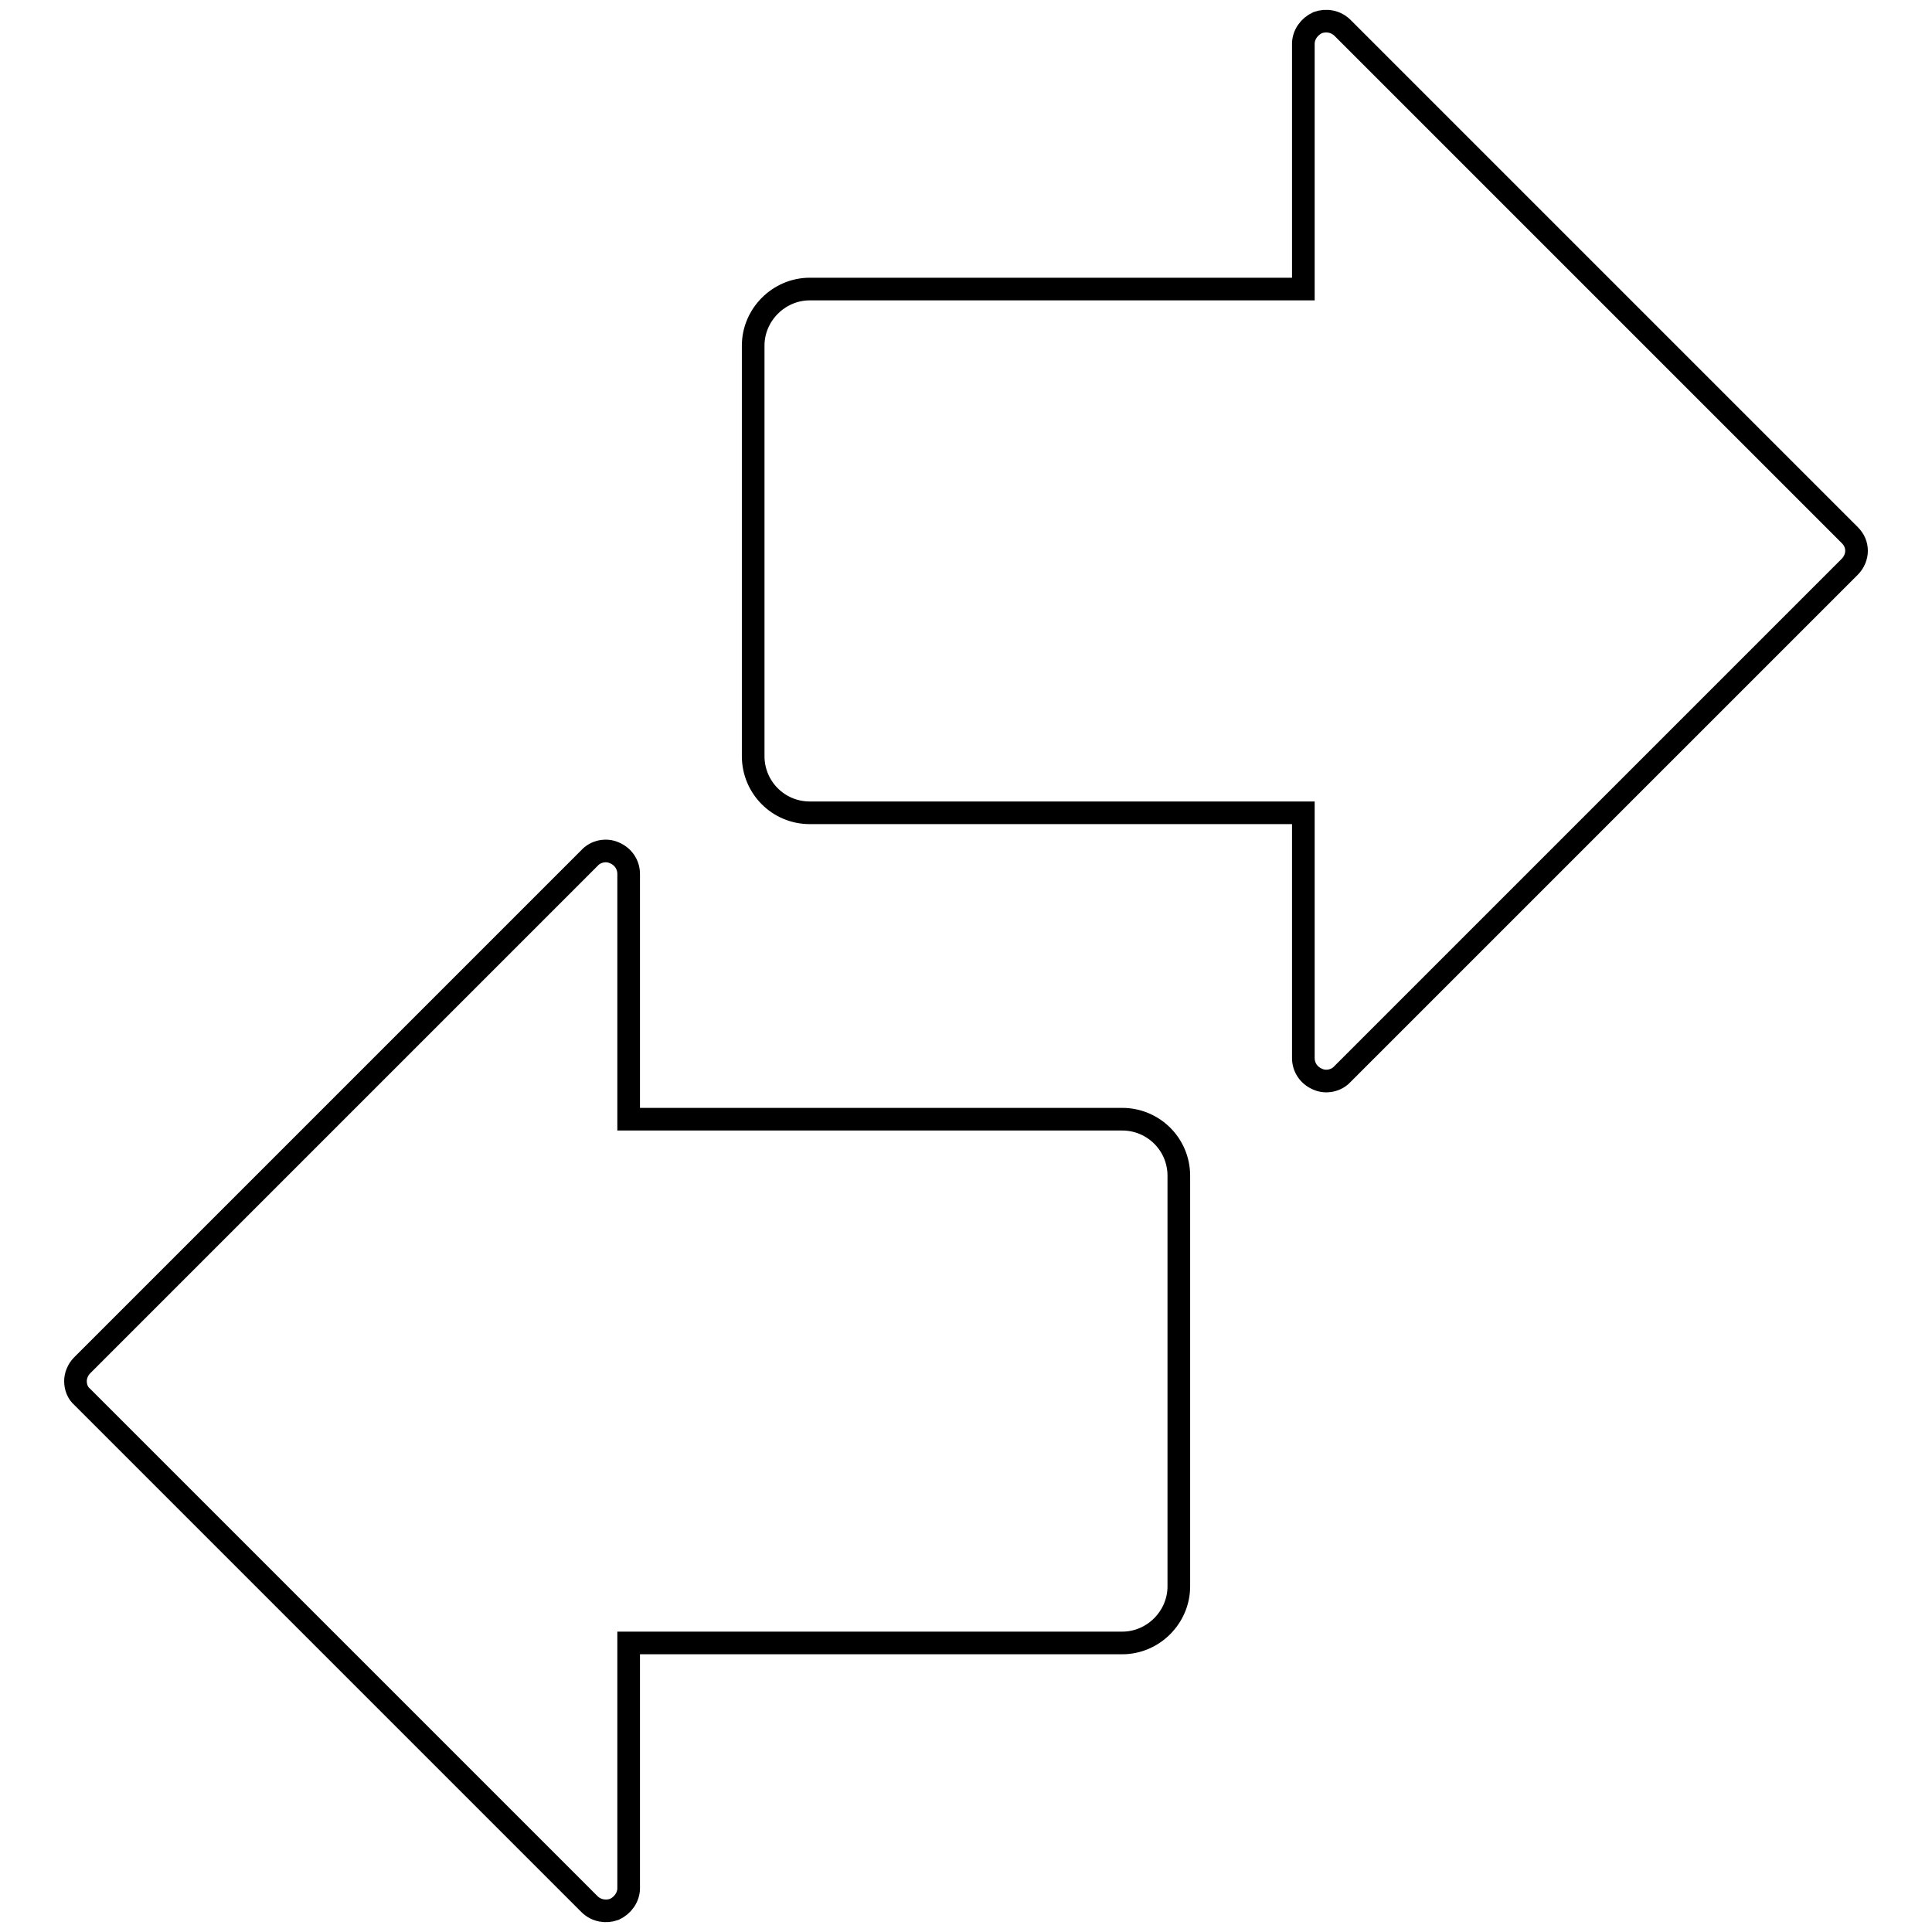
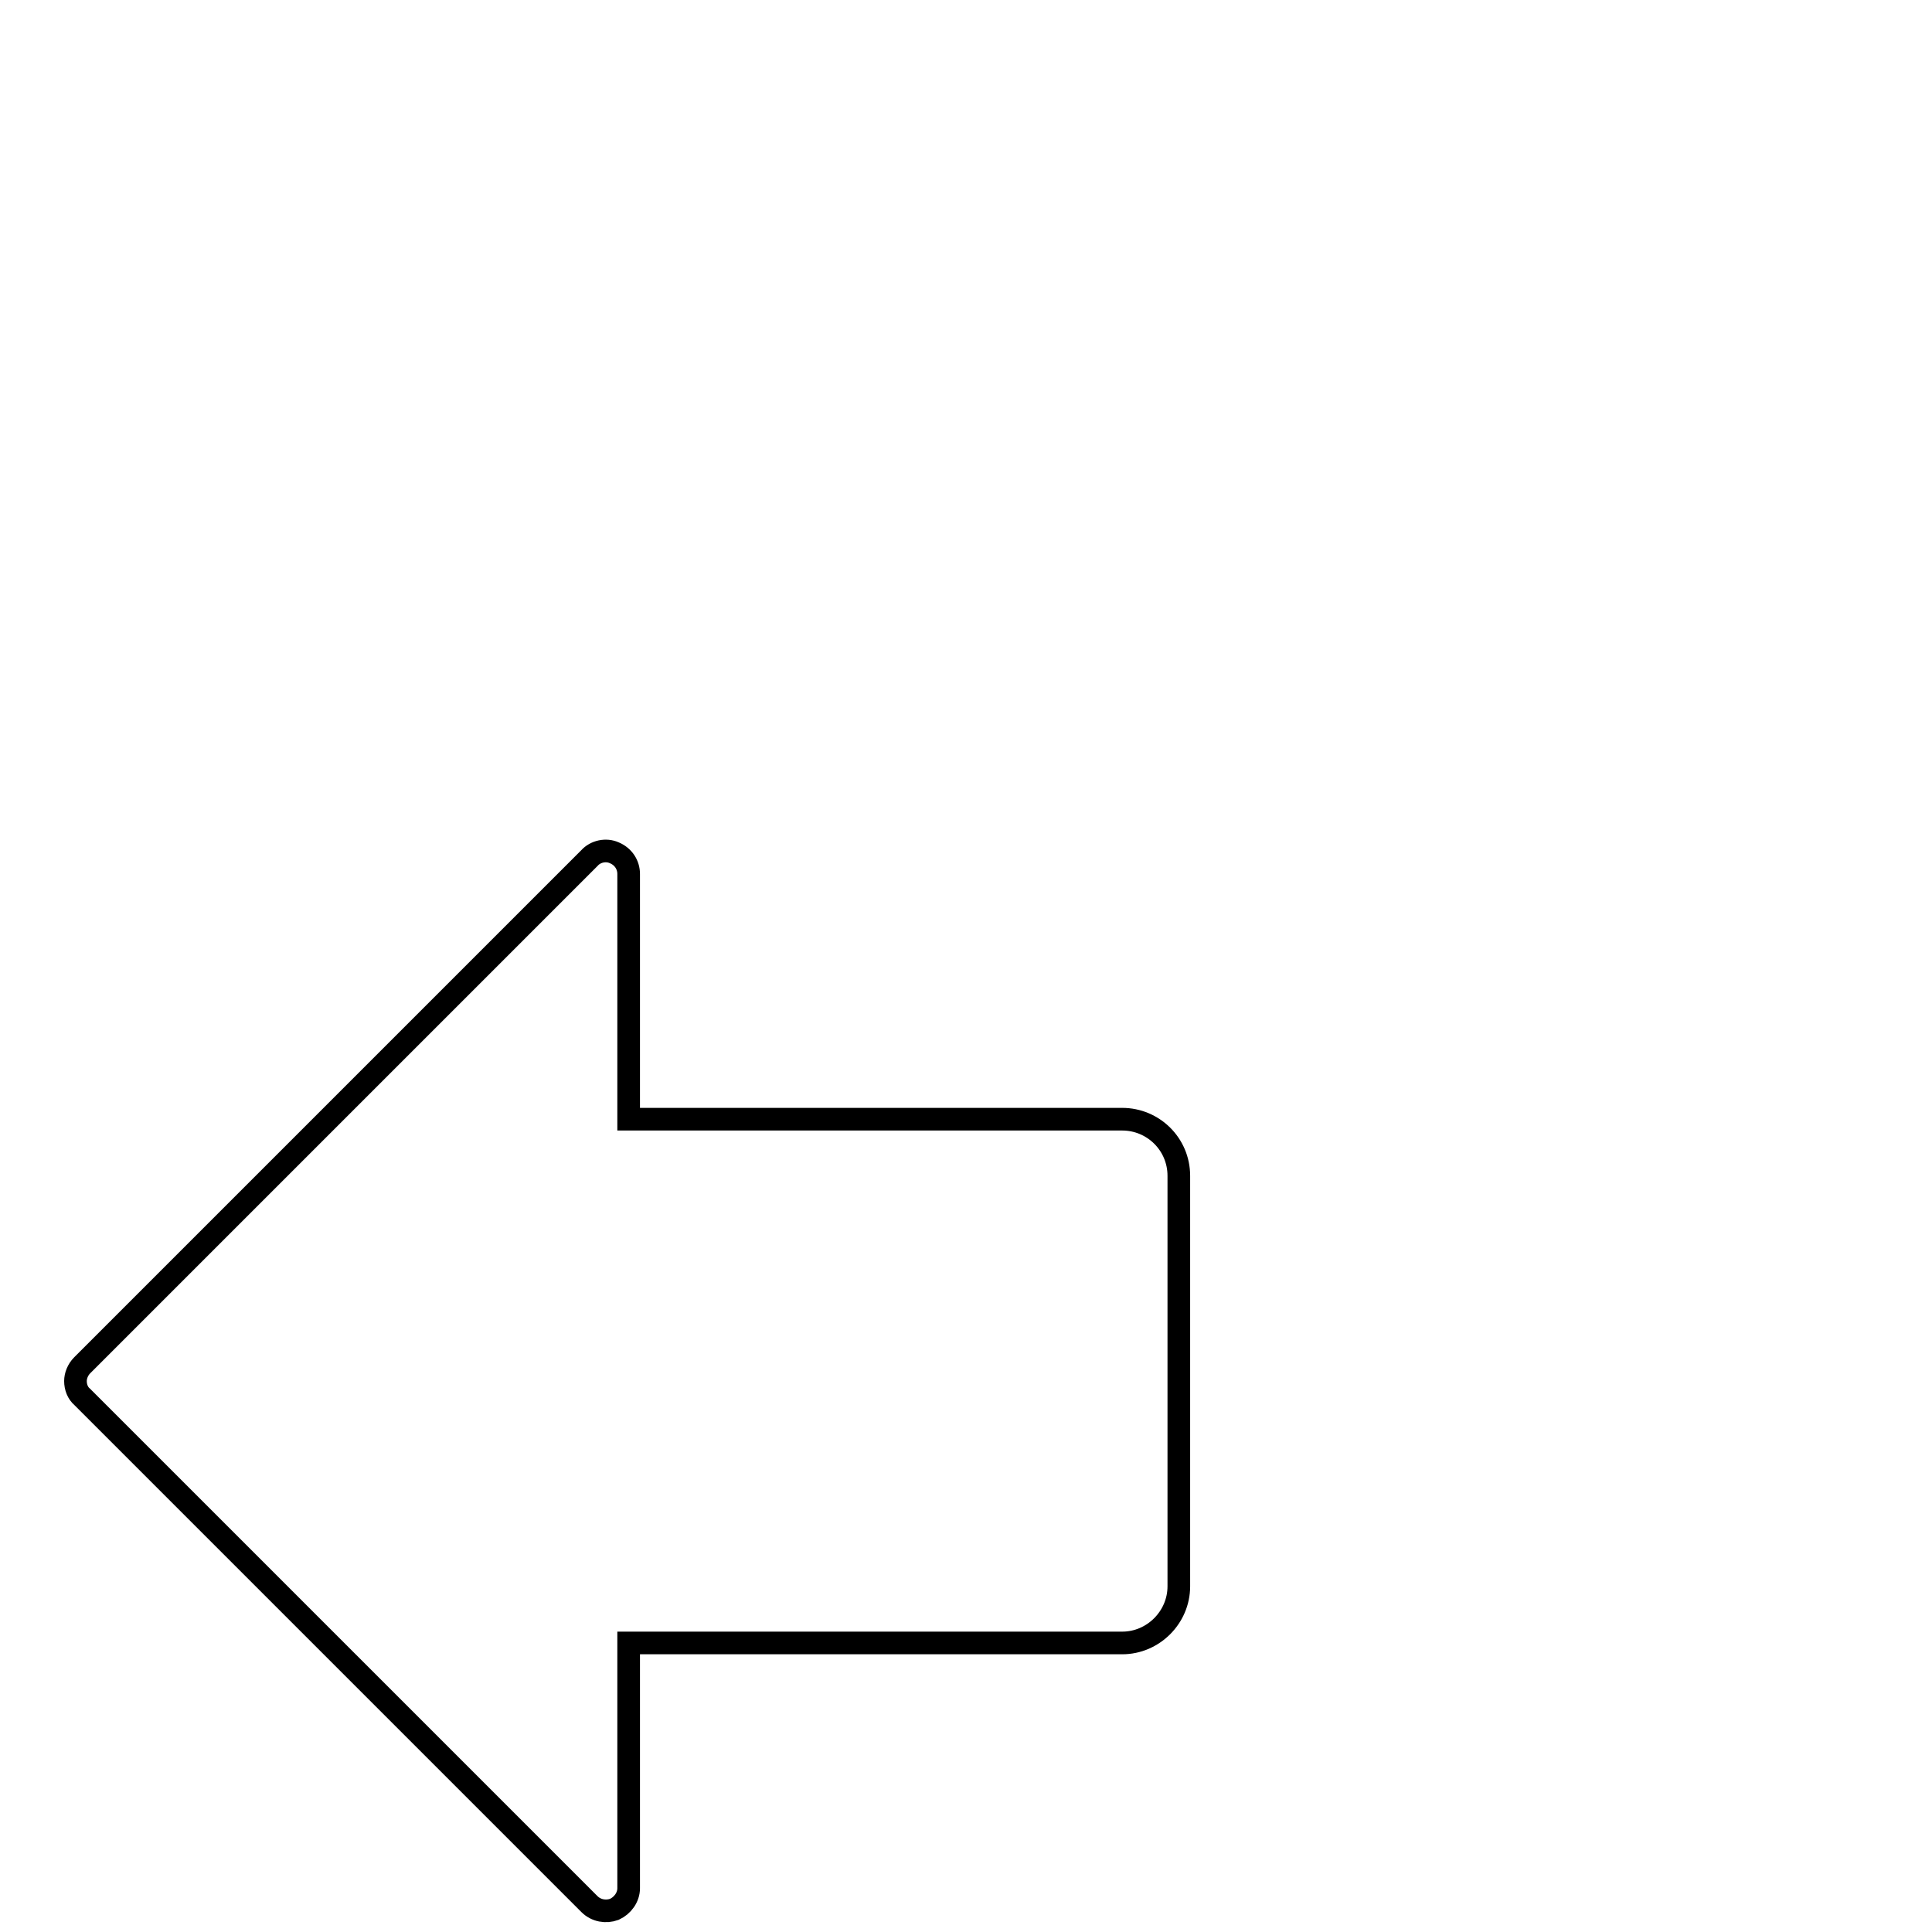
<svg xmlns="http://www.w3.org/2000/svg" version="1.1" x="0px" y="0px" viewBox="0 0 256 256" enable-background="new 0 0 256 256" xml:space="preserve">
  <g>
    <g>
      <g id="XMLID_120_">
-         <path stroke-width="3" fill-opacity="0" stroke="#000000" id="XMLID_122_" d="M245.1,70.9L177.9,3.7c-0.9-0.9-2.2-1.1-3.3-0.7c-1.1,0.5-1.9,1.6-1.9,2.8v32.5h-65.4c-4.1,0-7.5,3.4-7.5,7.5v54.4c0,4.1,3.3,7.5,7.5,7.5h65.4v32.5c0,1.2,0.7,2.3,1.9,2.8c1.1,0.5,2.5,0.2,3.3-0.7l67.2-67.2c0.6-0.6,0.9-1.4,0.9-2.1C246,72.2,245.7,71.5,245.1,70.9z" />
        <path stroke-width="3" fill-opacity="0" stroke="#000000" id="XMLID_121_" d="M148.7,148.3H83.3v-32.5c0-1.2-0.7-2.3-1.9-2.8c-1.1-0.5-2.5-0.2-3.3,0.7l-67.2,67.2c-0.6,0.6-0.9,1.4-0.9,2.1c0,0.8,0.3,1.6,0.9,2.1l67.2,67.2c0.9,0.9,2.2,1.1,3.3,0.7c1.1-0.5,1.9-1.6,1.9-2.8v-32.5h65.4c4.1,0,7.5-3.4,7.5-7.5v-54.4C156.2,151.6,152.8,148.3,148.7,148.3z" />
      </g>
      <g />
      <g />
      <g />
      <g />
      <g />
      <g />
      <g />
      <g />
      <g />
      <g />
      <g />
      <g />
      <g />
      <g />
      <g />
    </g>
  </g>
</svg>